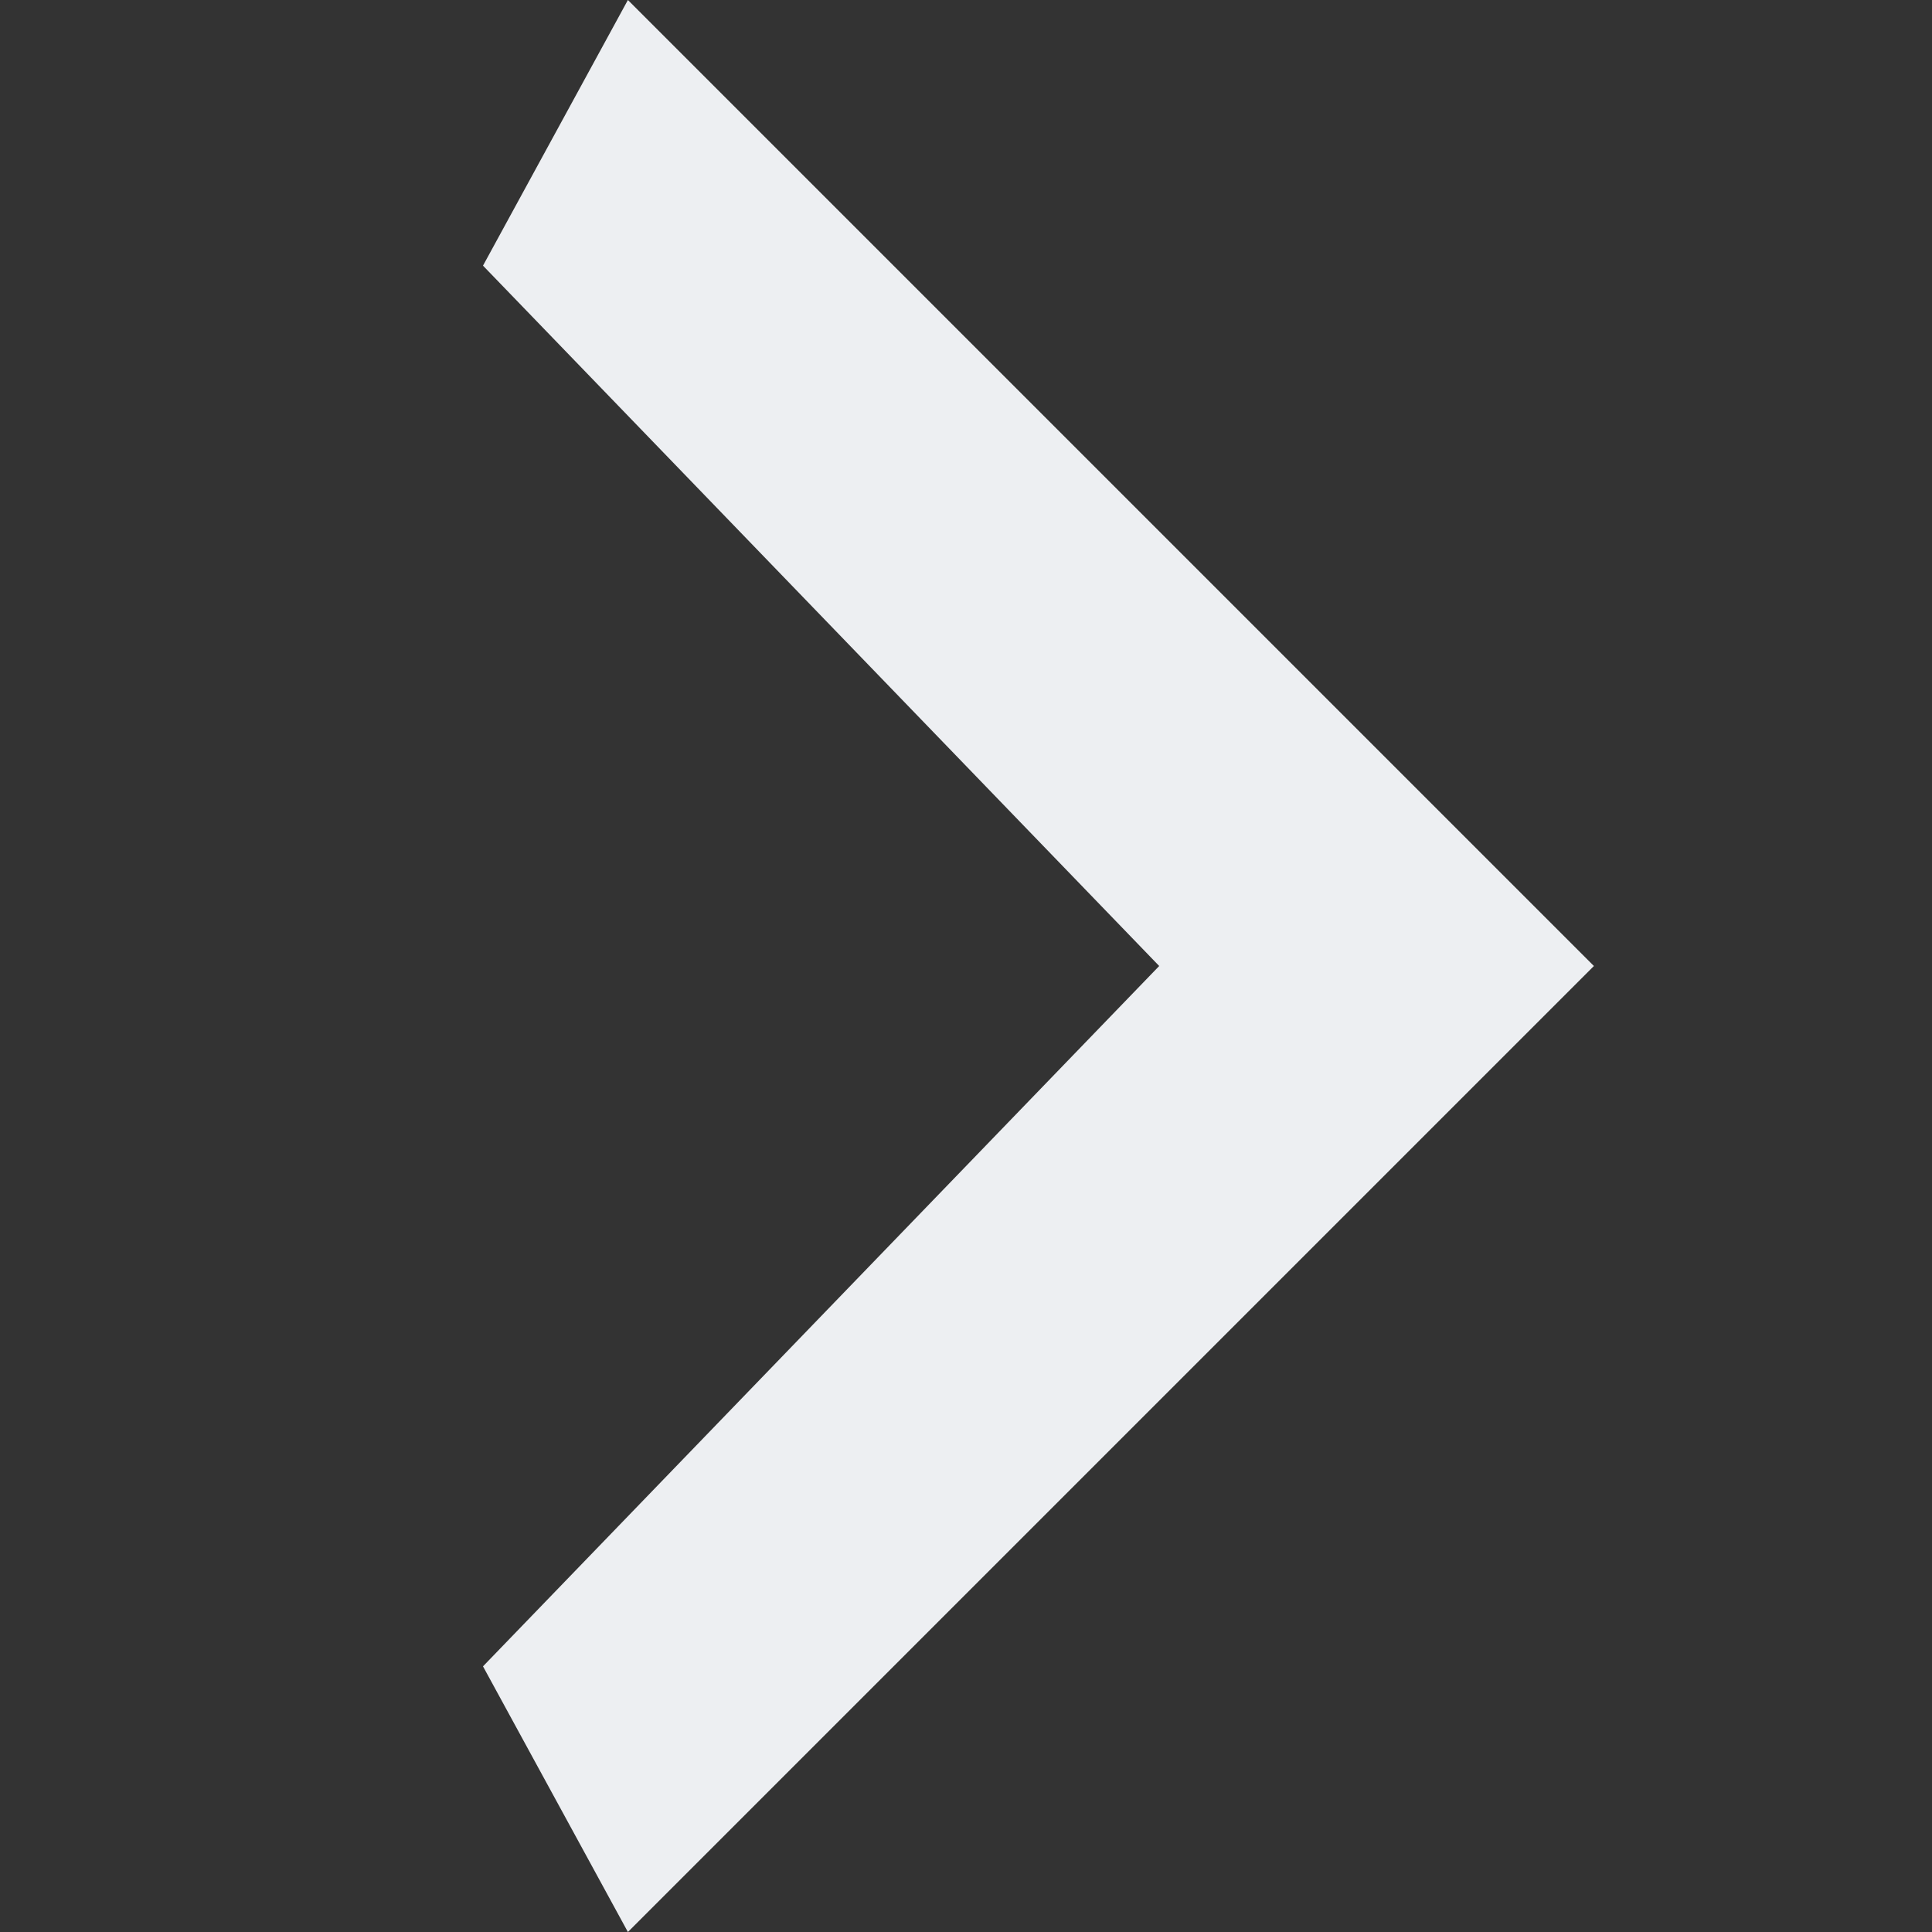
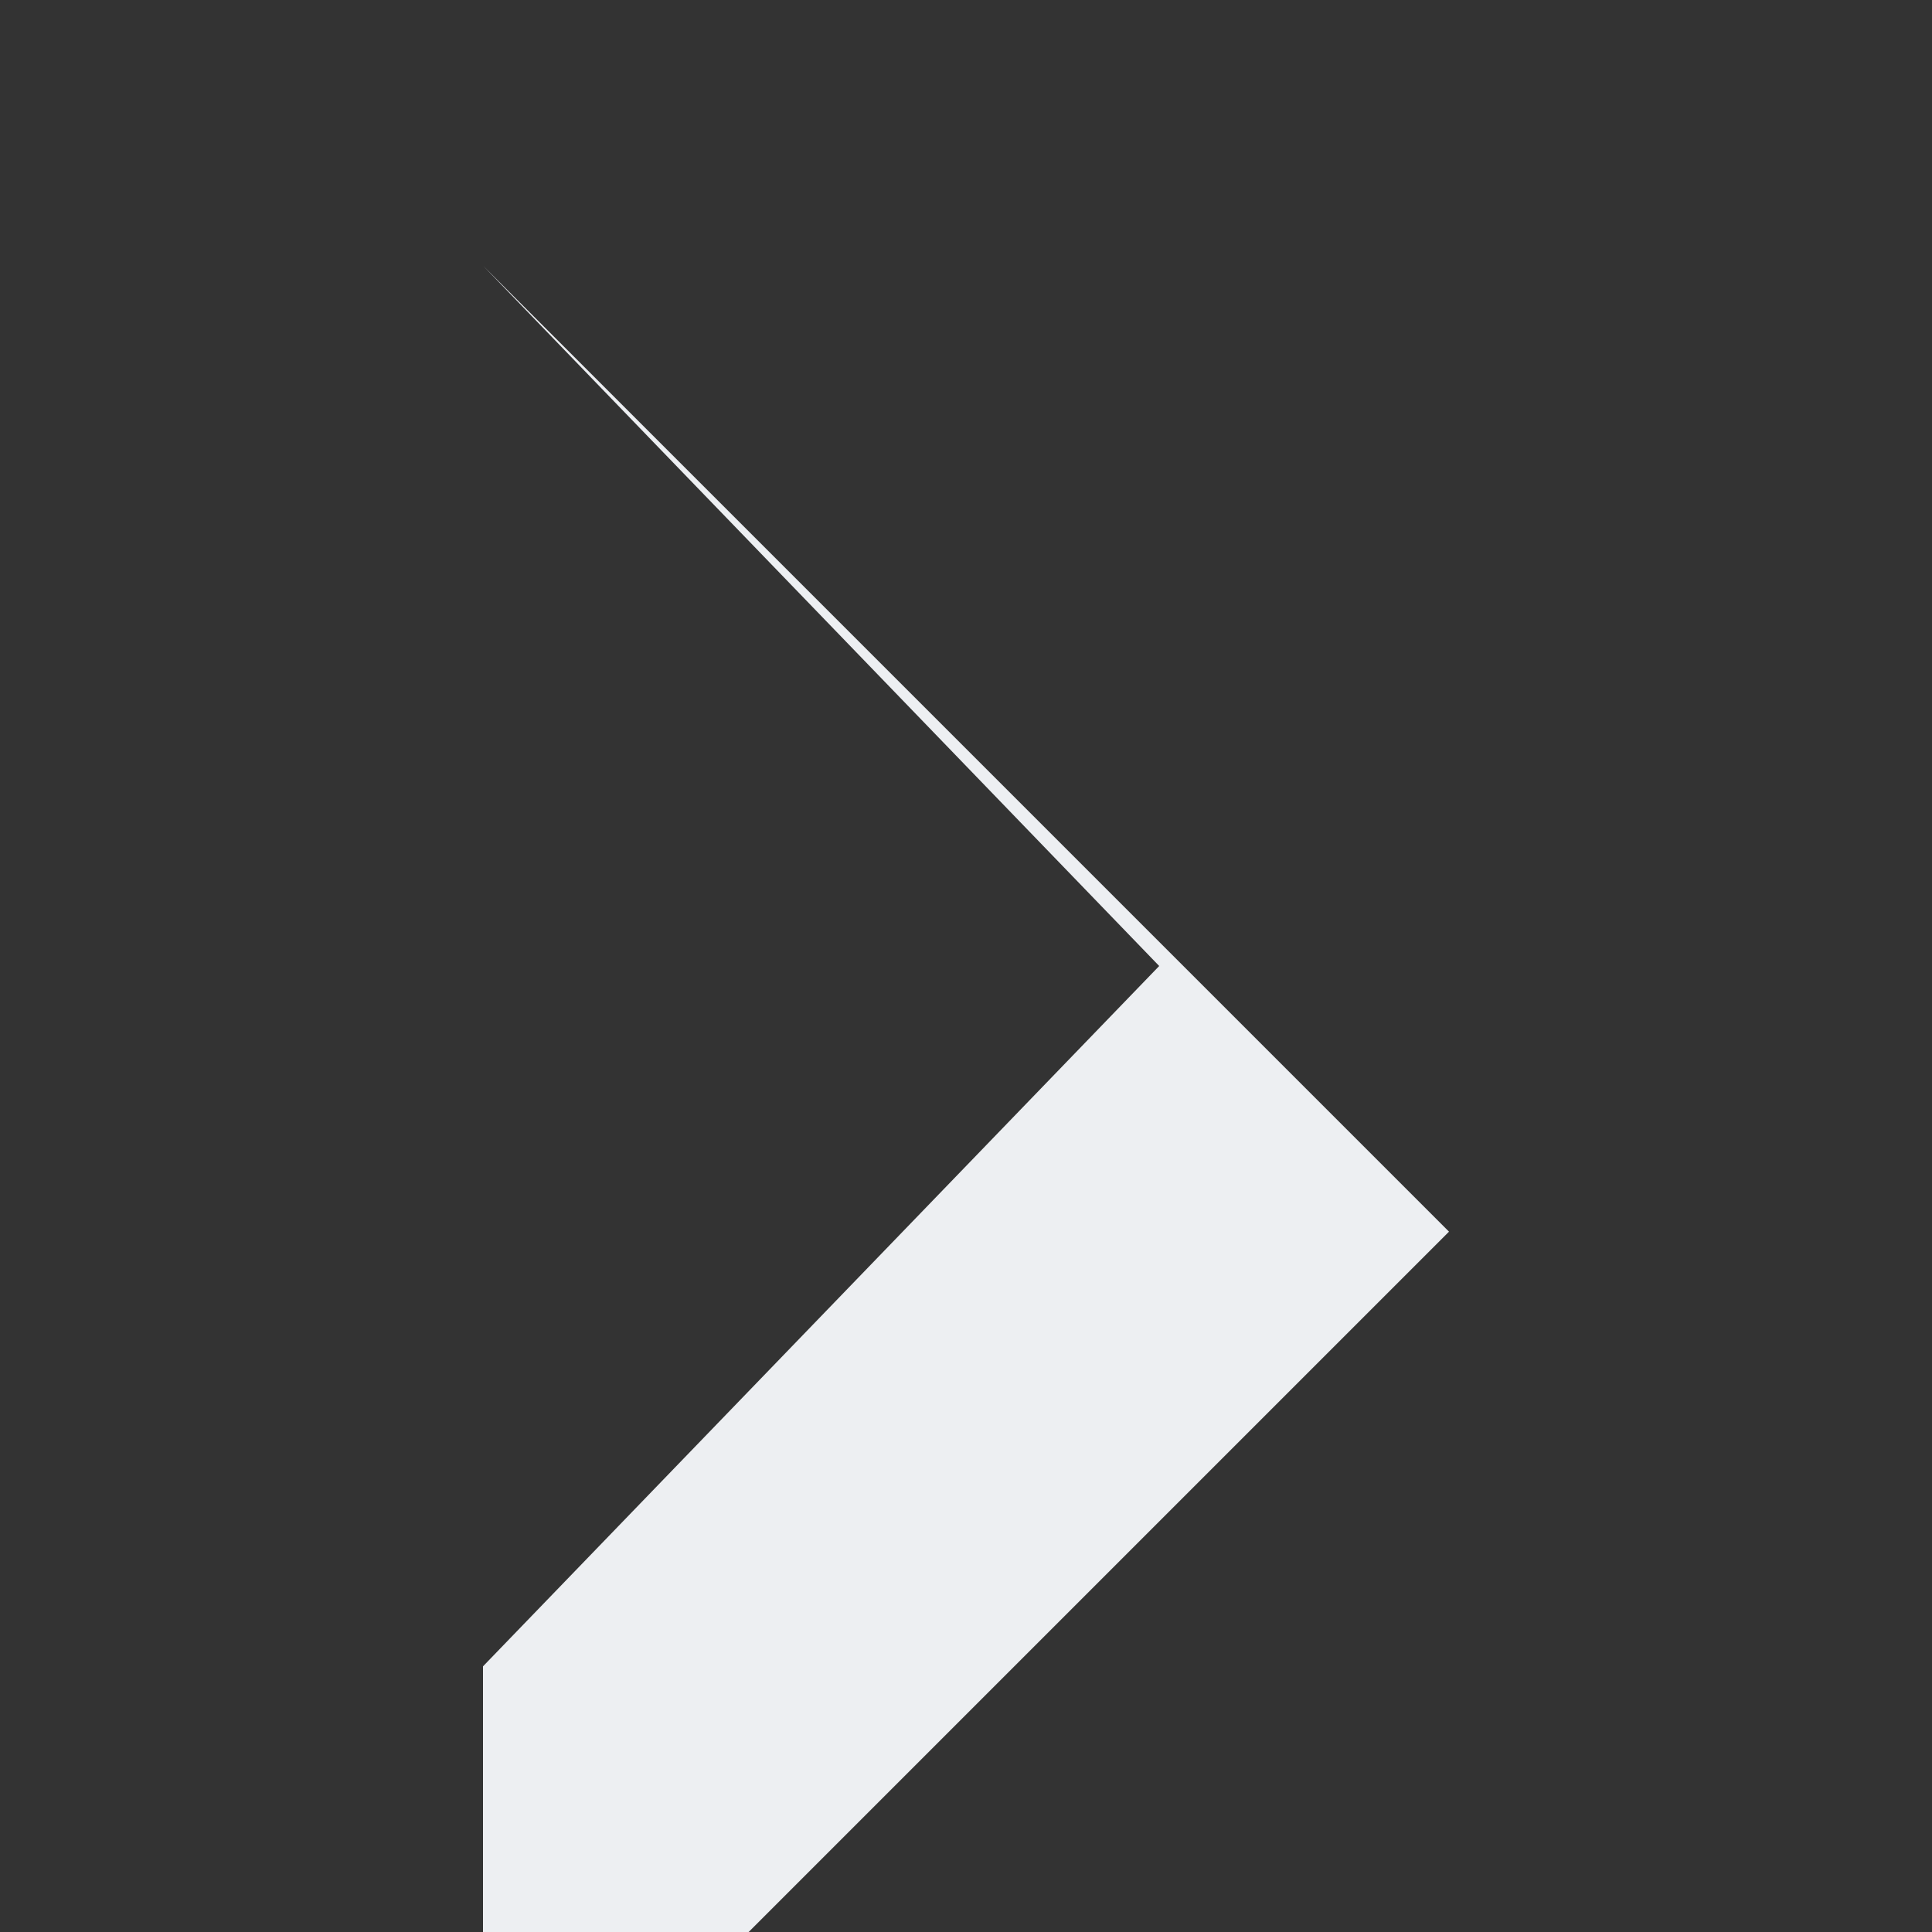
<svg class="ct-separator" fill="currentColor" width="8" height="8" viewBox="0 0 8 8" aria-hidden="true" focusable="false" style="color: rgb(237, 239, 242);">
  <rect x="0" y="0" width="8" height="8" fill="#333333" stroke="none" />
-   <path d="M2,6.9L4.8,4L2,1.1L2.6,0l4,4l-4,4L2,6.9z" />
+   <path d="M2,6.9L4.8,4L2,1.1l4,4l-4,4L2,6.9z" />
</svg>